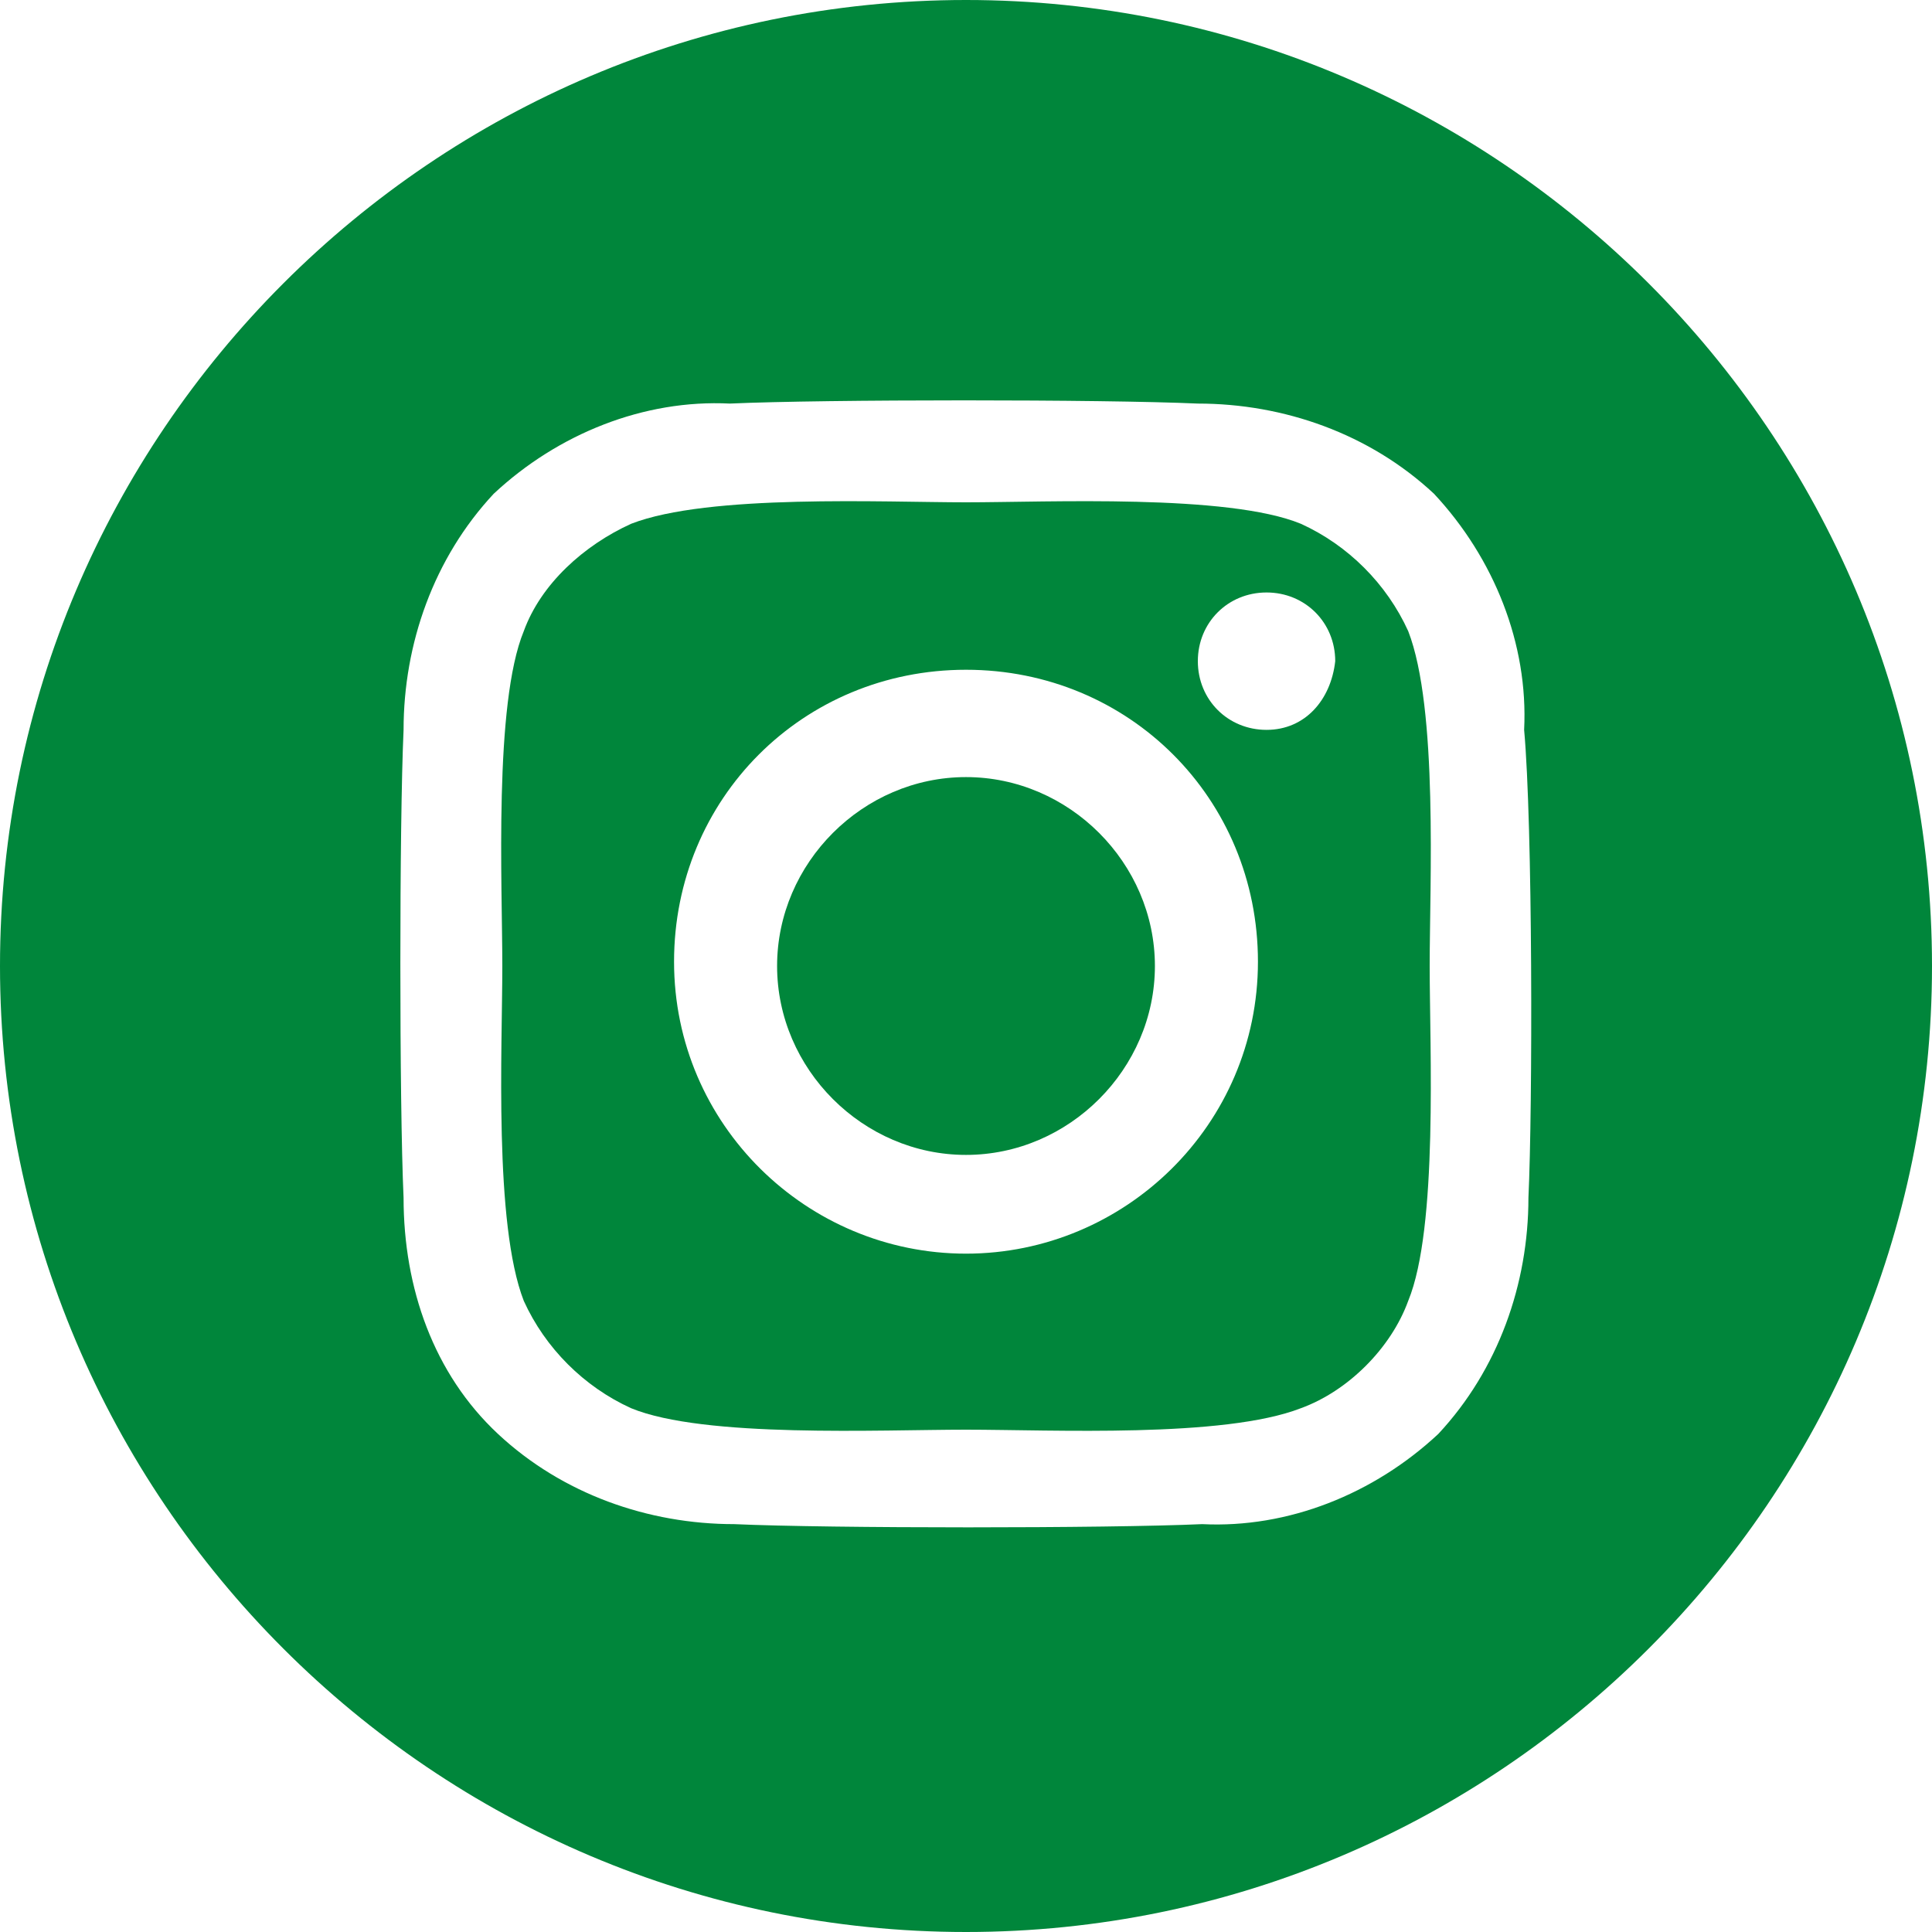
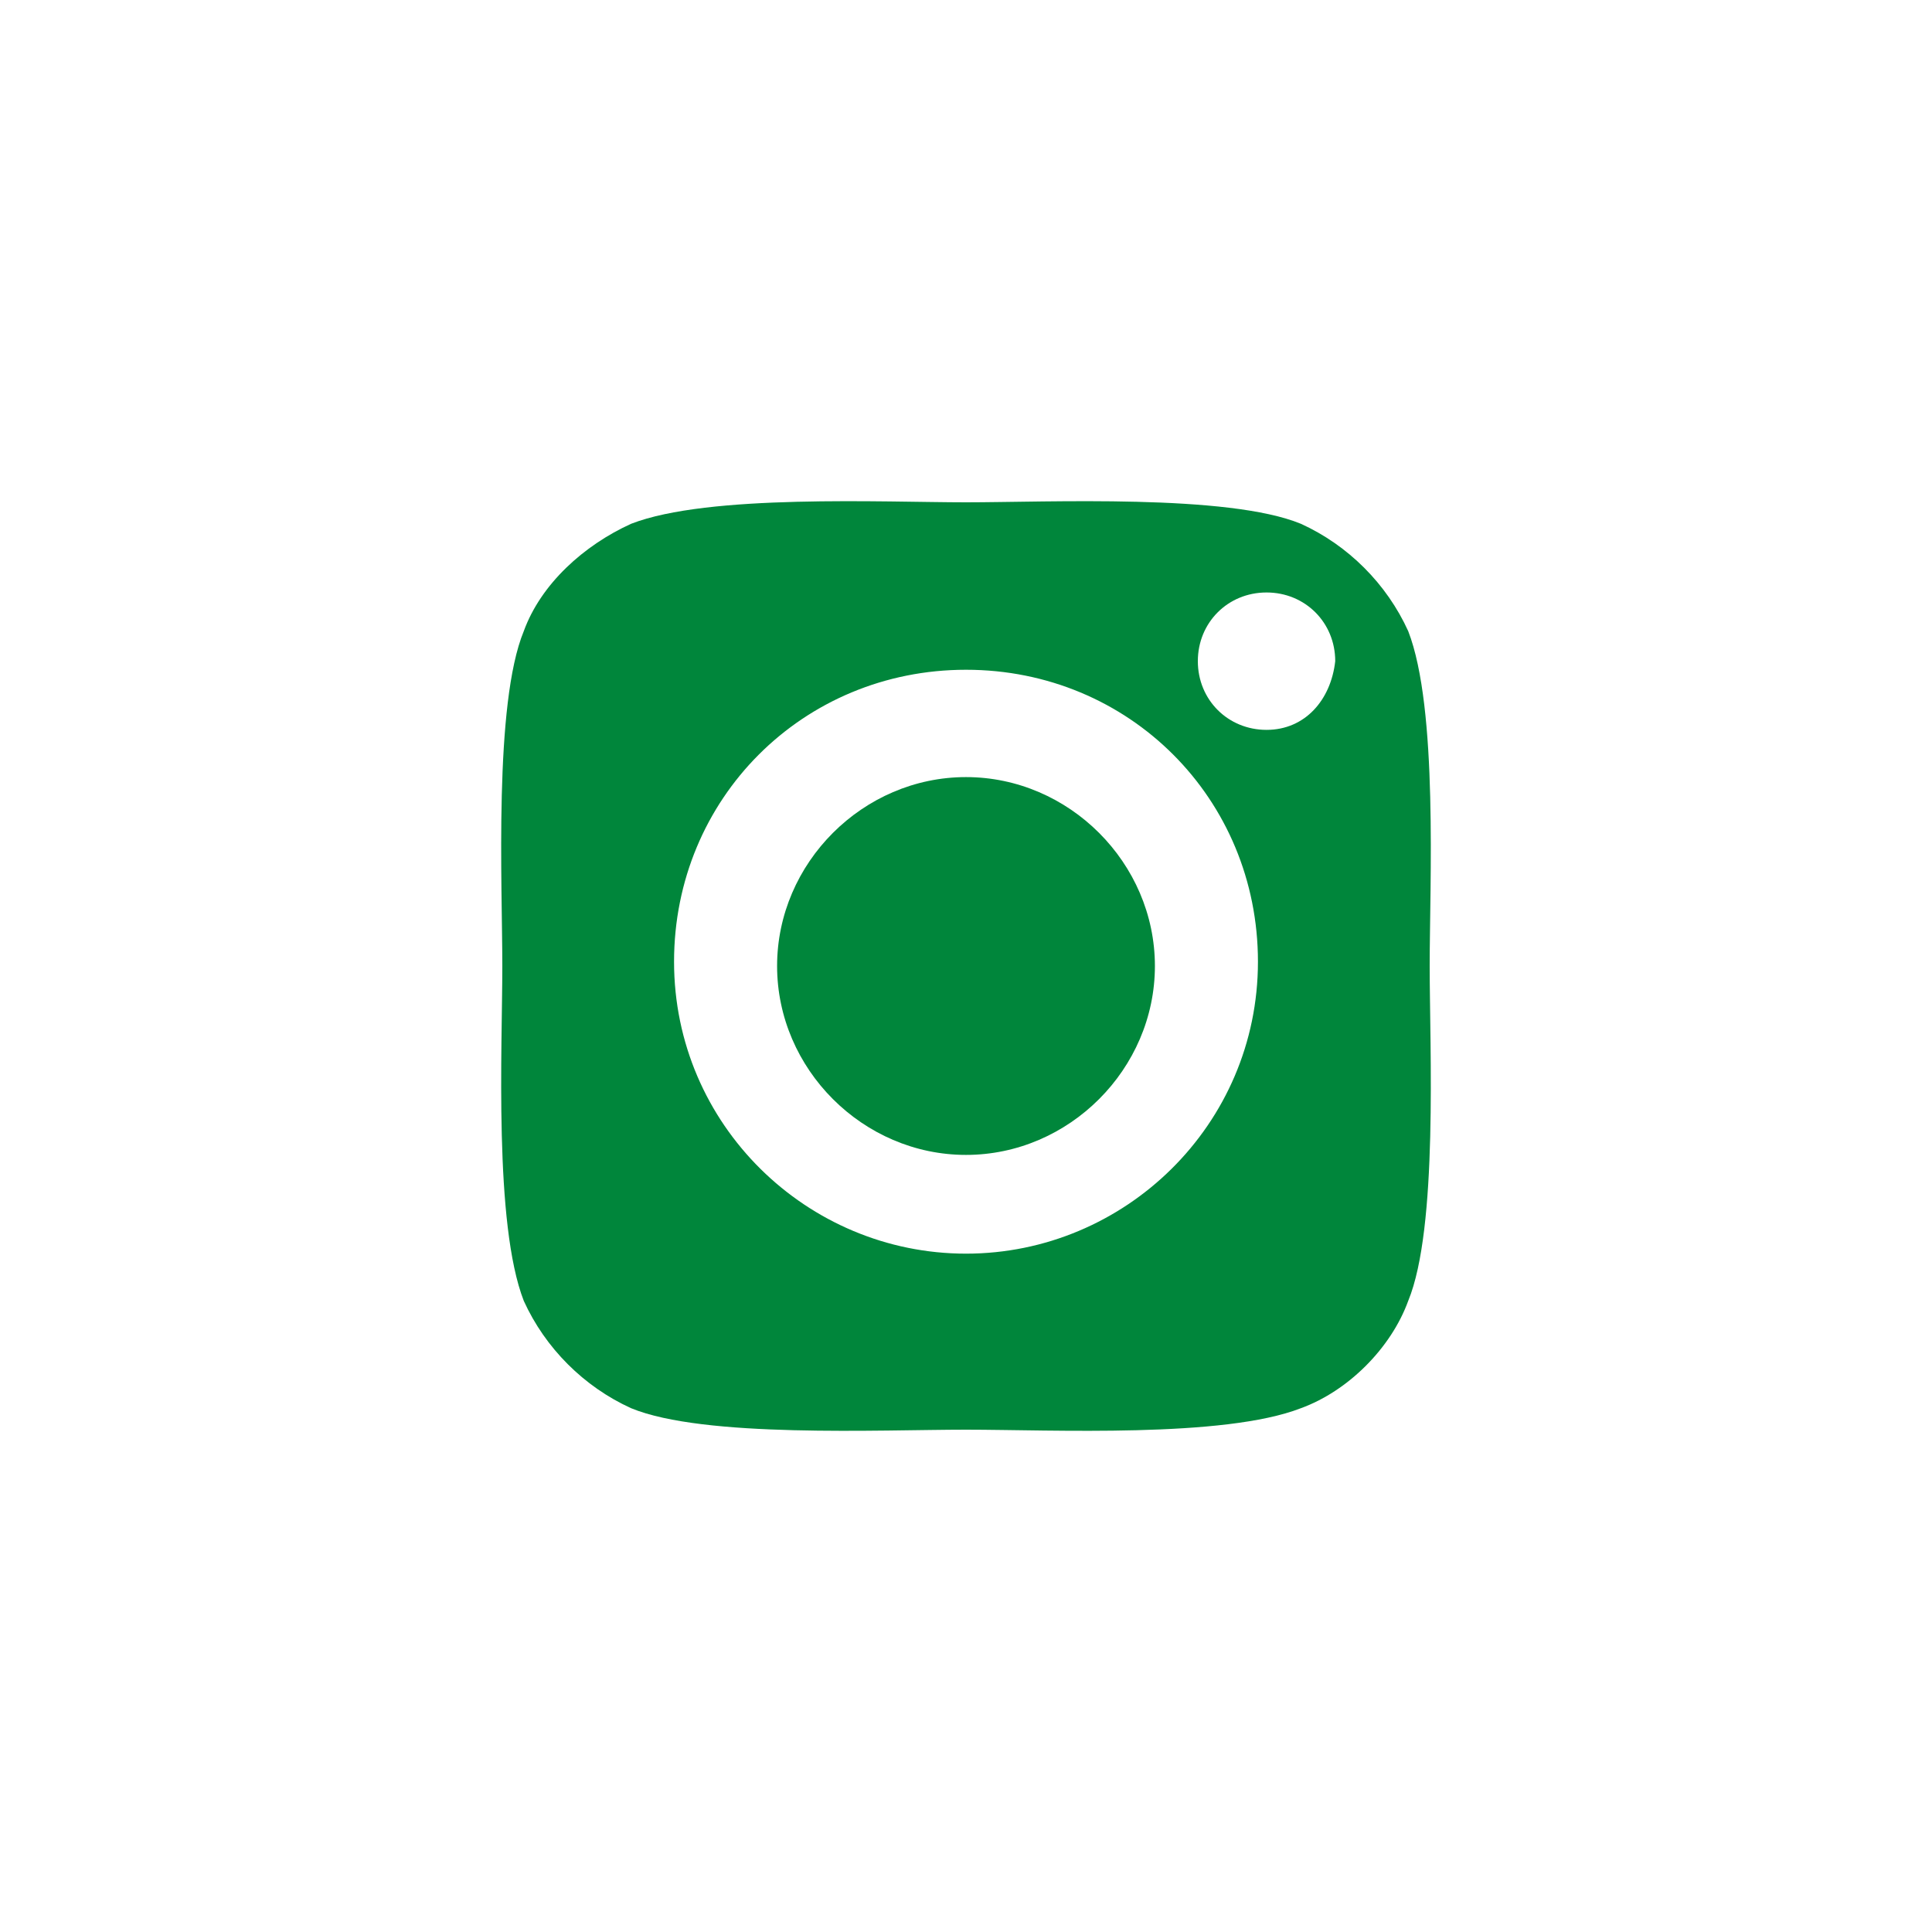
<svg xmlns="http://www.w3.org/2000/svg" version="1.1" id="Livello_1" x="0px" y="0px" viewBox="0 0 45 45" style="enable-background:new 0 0 45 45;" xml:space="preserve">
  <style type="text/css"> .st0{fill:#00863B;} </style>
  <path class="st0" d="M32.8,14.7c-0.5-1.1-1.4-2-2.5-2.5c-1.7-0.7-5.9-0.5-7.8-0.5s-6-0.2-7.8,0.5c-1.1,0.5-2.1,1.4-2.5,2.5 c-0.7,1.7-0.5,5.9-0.5,7.8s-0.2,6,0.5,7.8c0.5,1.1,1.4,2,2.5,2.5c1.7,0.7,5.8,0.5,7.8,0.5s6,0.2,7.8-0.5c1.1-0.4,2.1-1.4,2.5-2.5 c0.7-1.7,0.5-5.9,0.5-7.8S33.5,16.5,32.8,14.7z M22.5,29.2c-3.7,0-6.8-3-6.8-6.8s3-6.8,6.8-6.8s6.8,3,6.8,6.8 C29.3,26.2,26.2,29.2,22.5,29.2C22.5,29.3,22.5,29.3,22.5,29.2z M29.5,17c-0.9,0-1.6-0.7-1.6-1.6c0-0.9,0.7-1.6,1.6-1.6 s1.6,0.7,1.6,1.6c0,0,0,0,0,0C31,16.3,30.4,17,29.5,17L29.5,17z" />
-   <path class="st0" d="M22.5,0C10.1,0,0,10.1,0,22.5S10.1,45,22.5,45S45,34.9,45,22.5S34.9,0,22.5,0z M35.6,27.9c0,2-0.7,4-2.1,5.5 c-1.5,1.4-3.5,2.2-5.5,2.1c-2.2,0.1-8.7,0.1-10.9,0c-2,0-4-0.7-5.5-2.1C10.1,32,9.4,30,9.4,27.9c-0.1-2.2-0.1-8.7,0-10.9 c0-2,0.7-4,2.1-5.5c1.5-1.4,3.5-2.2,5.5-2.1c2.2-0.1,8.7-0.1,10.9,0c2,0,4,0.7,5.5,2.1c1.4,1.5,2.2,3.5,2.1,5.5 C35.7,19.2,35.7,25.8,35.6,27.9z" />
  <path class="st0" d="M22.5,18.1c-2.4,0-4.4,2-4.4,4.4s2,4.4,4.4,4.4s4.4-2,4.4-4.4l0,0C26.9,20.1,24.9,18.1,22.5,18.1z" />
</svg>